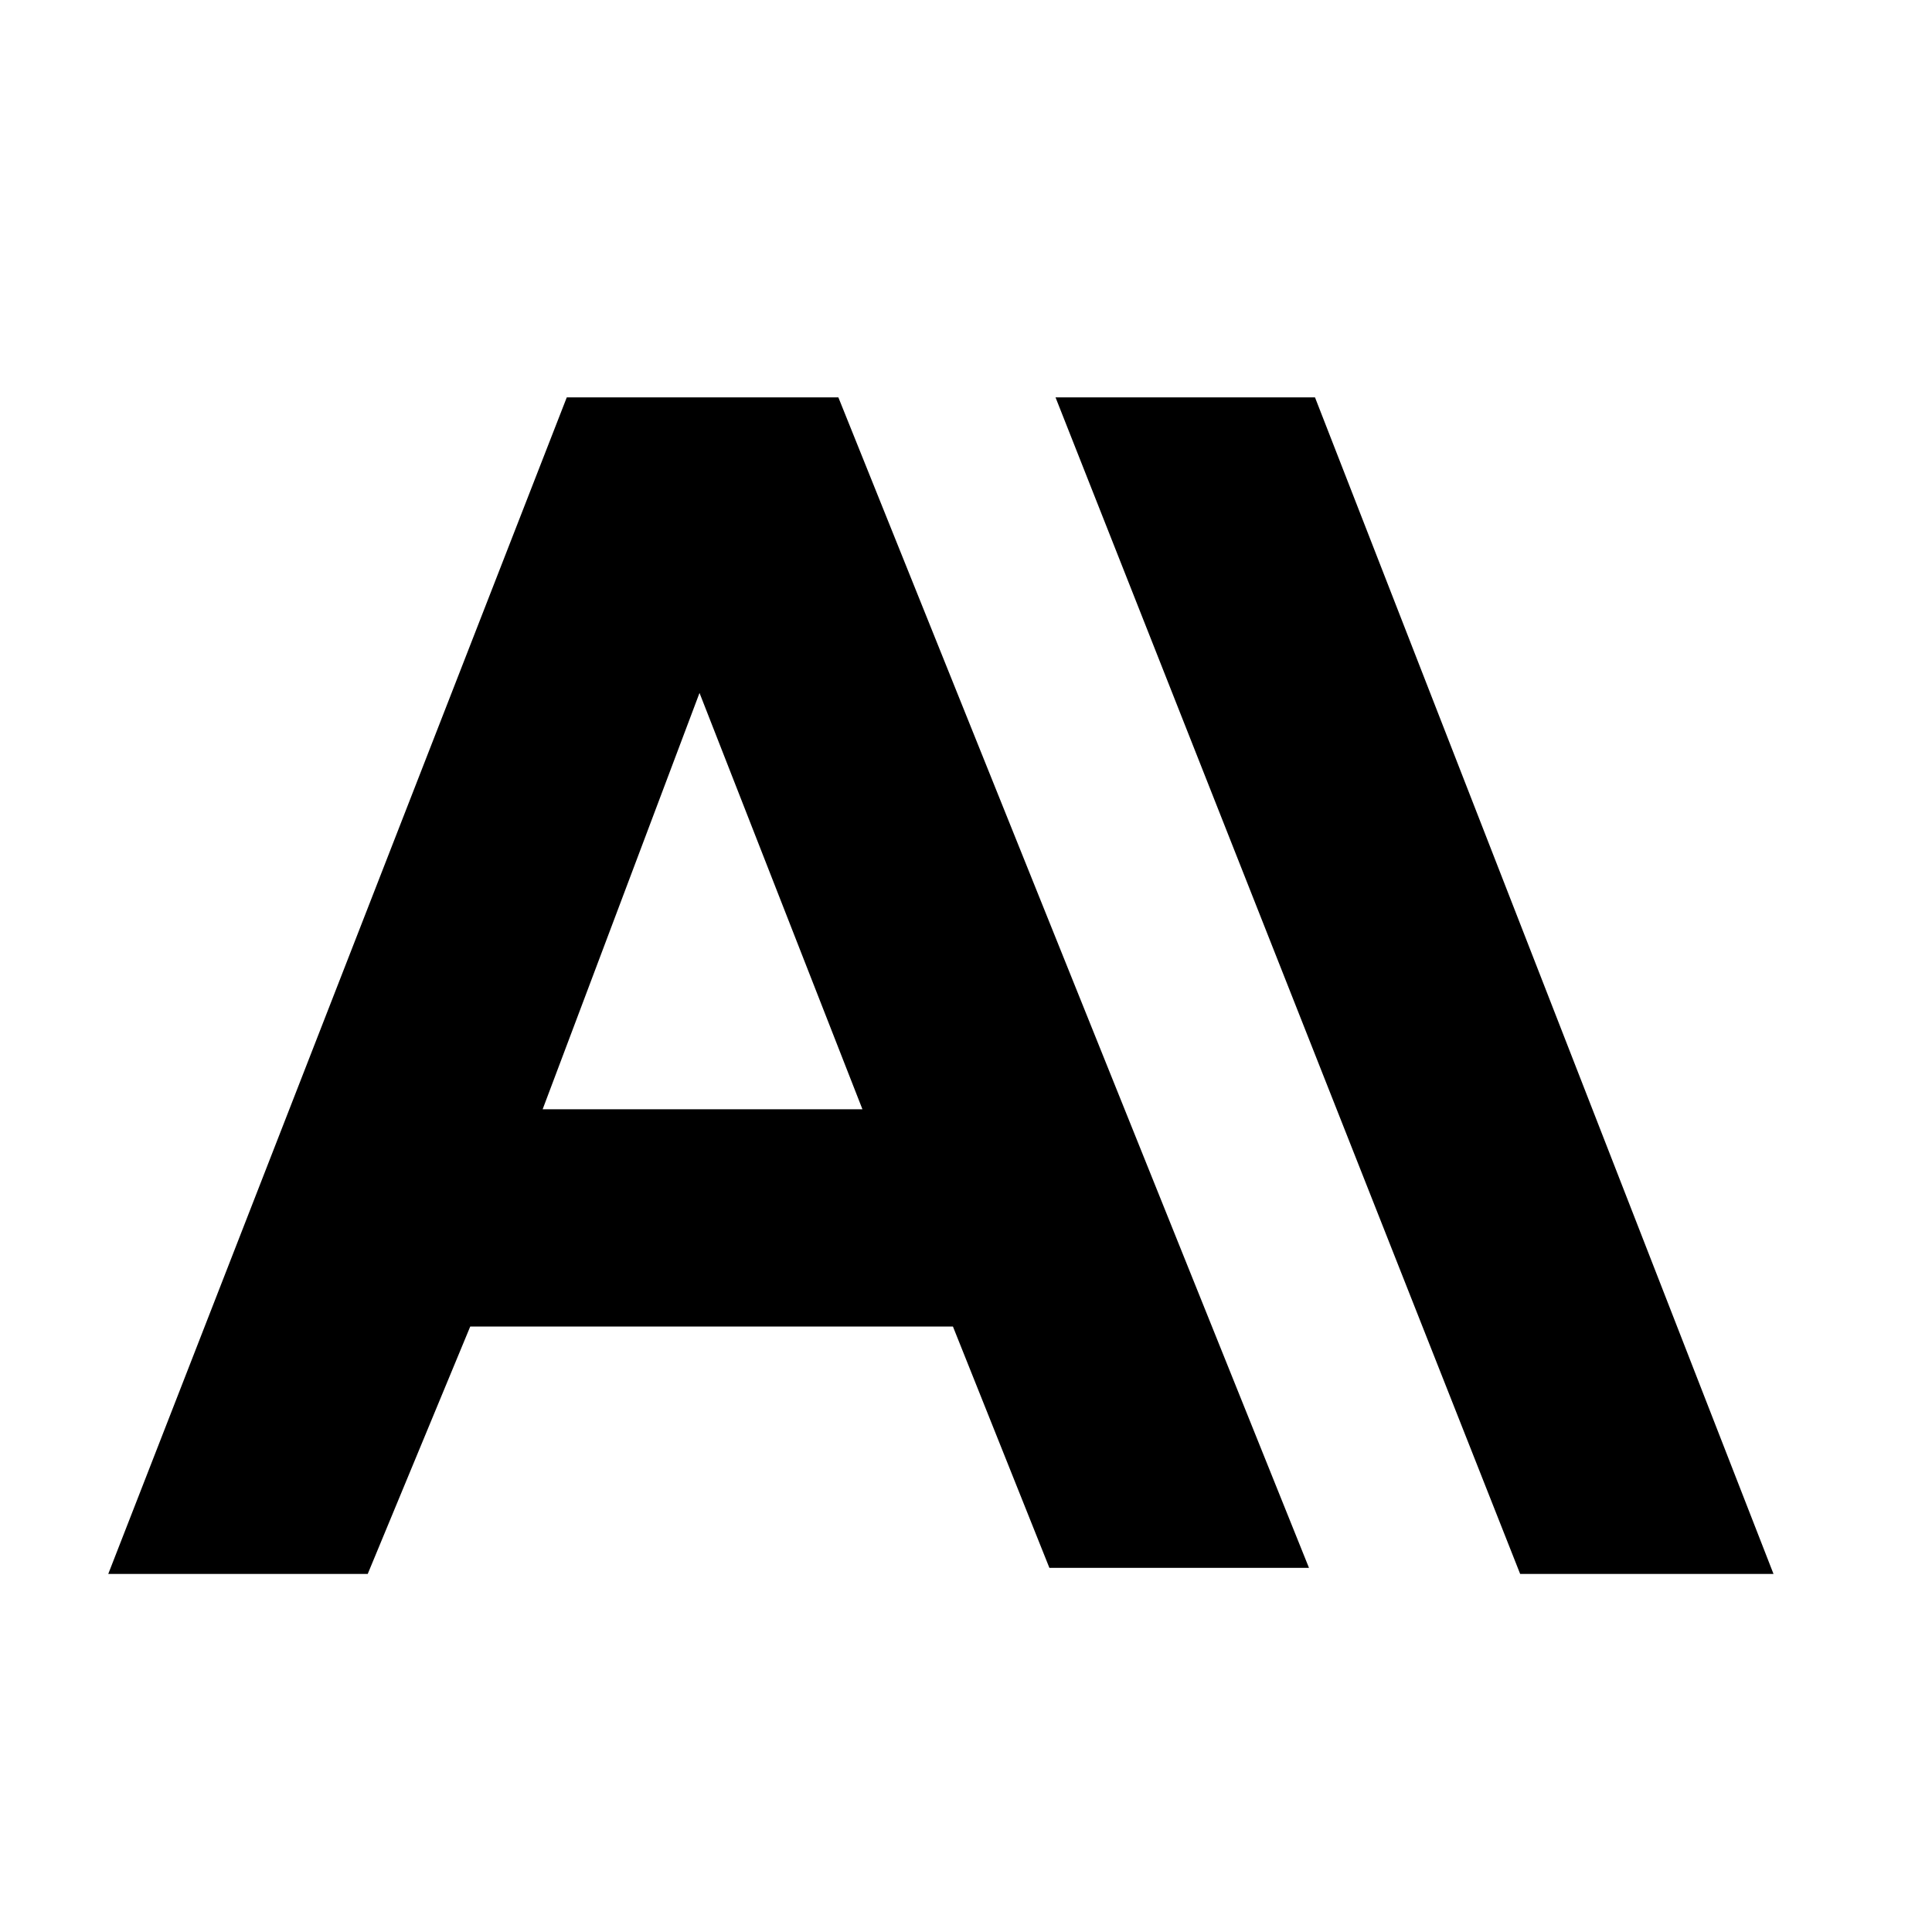
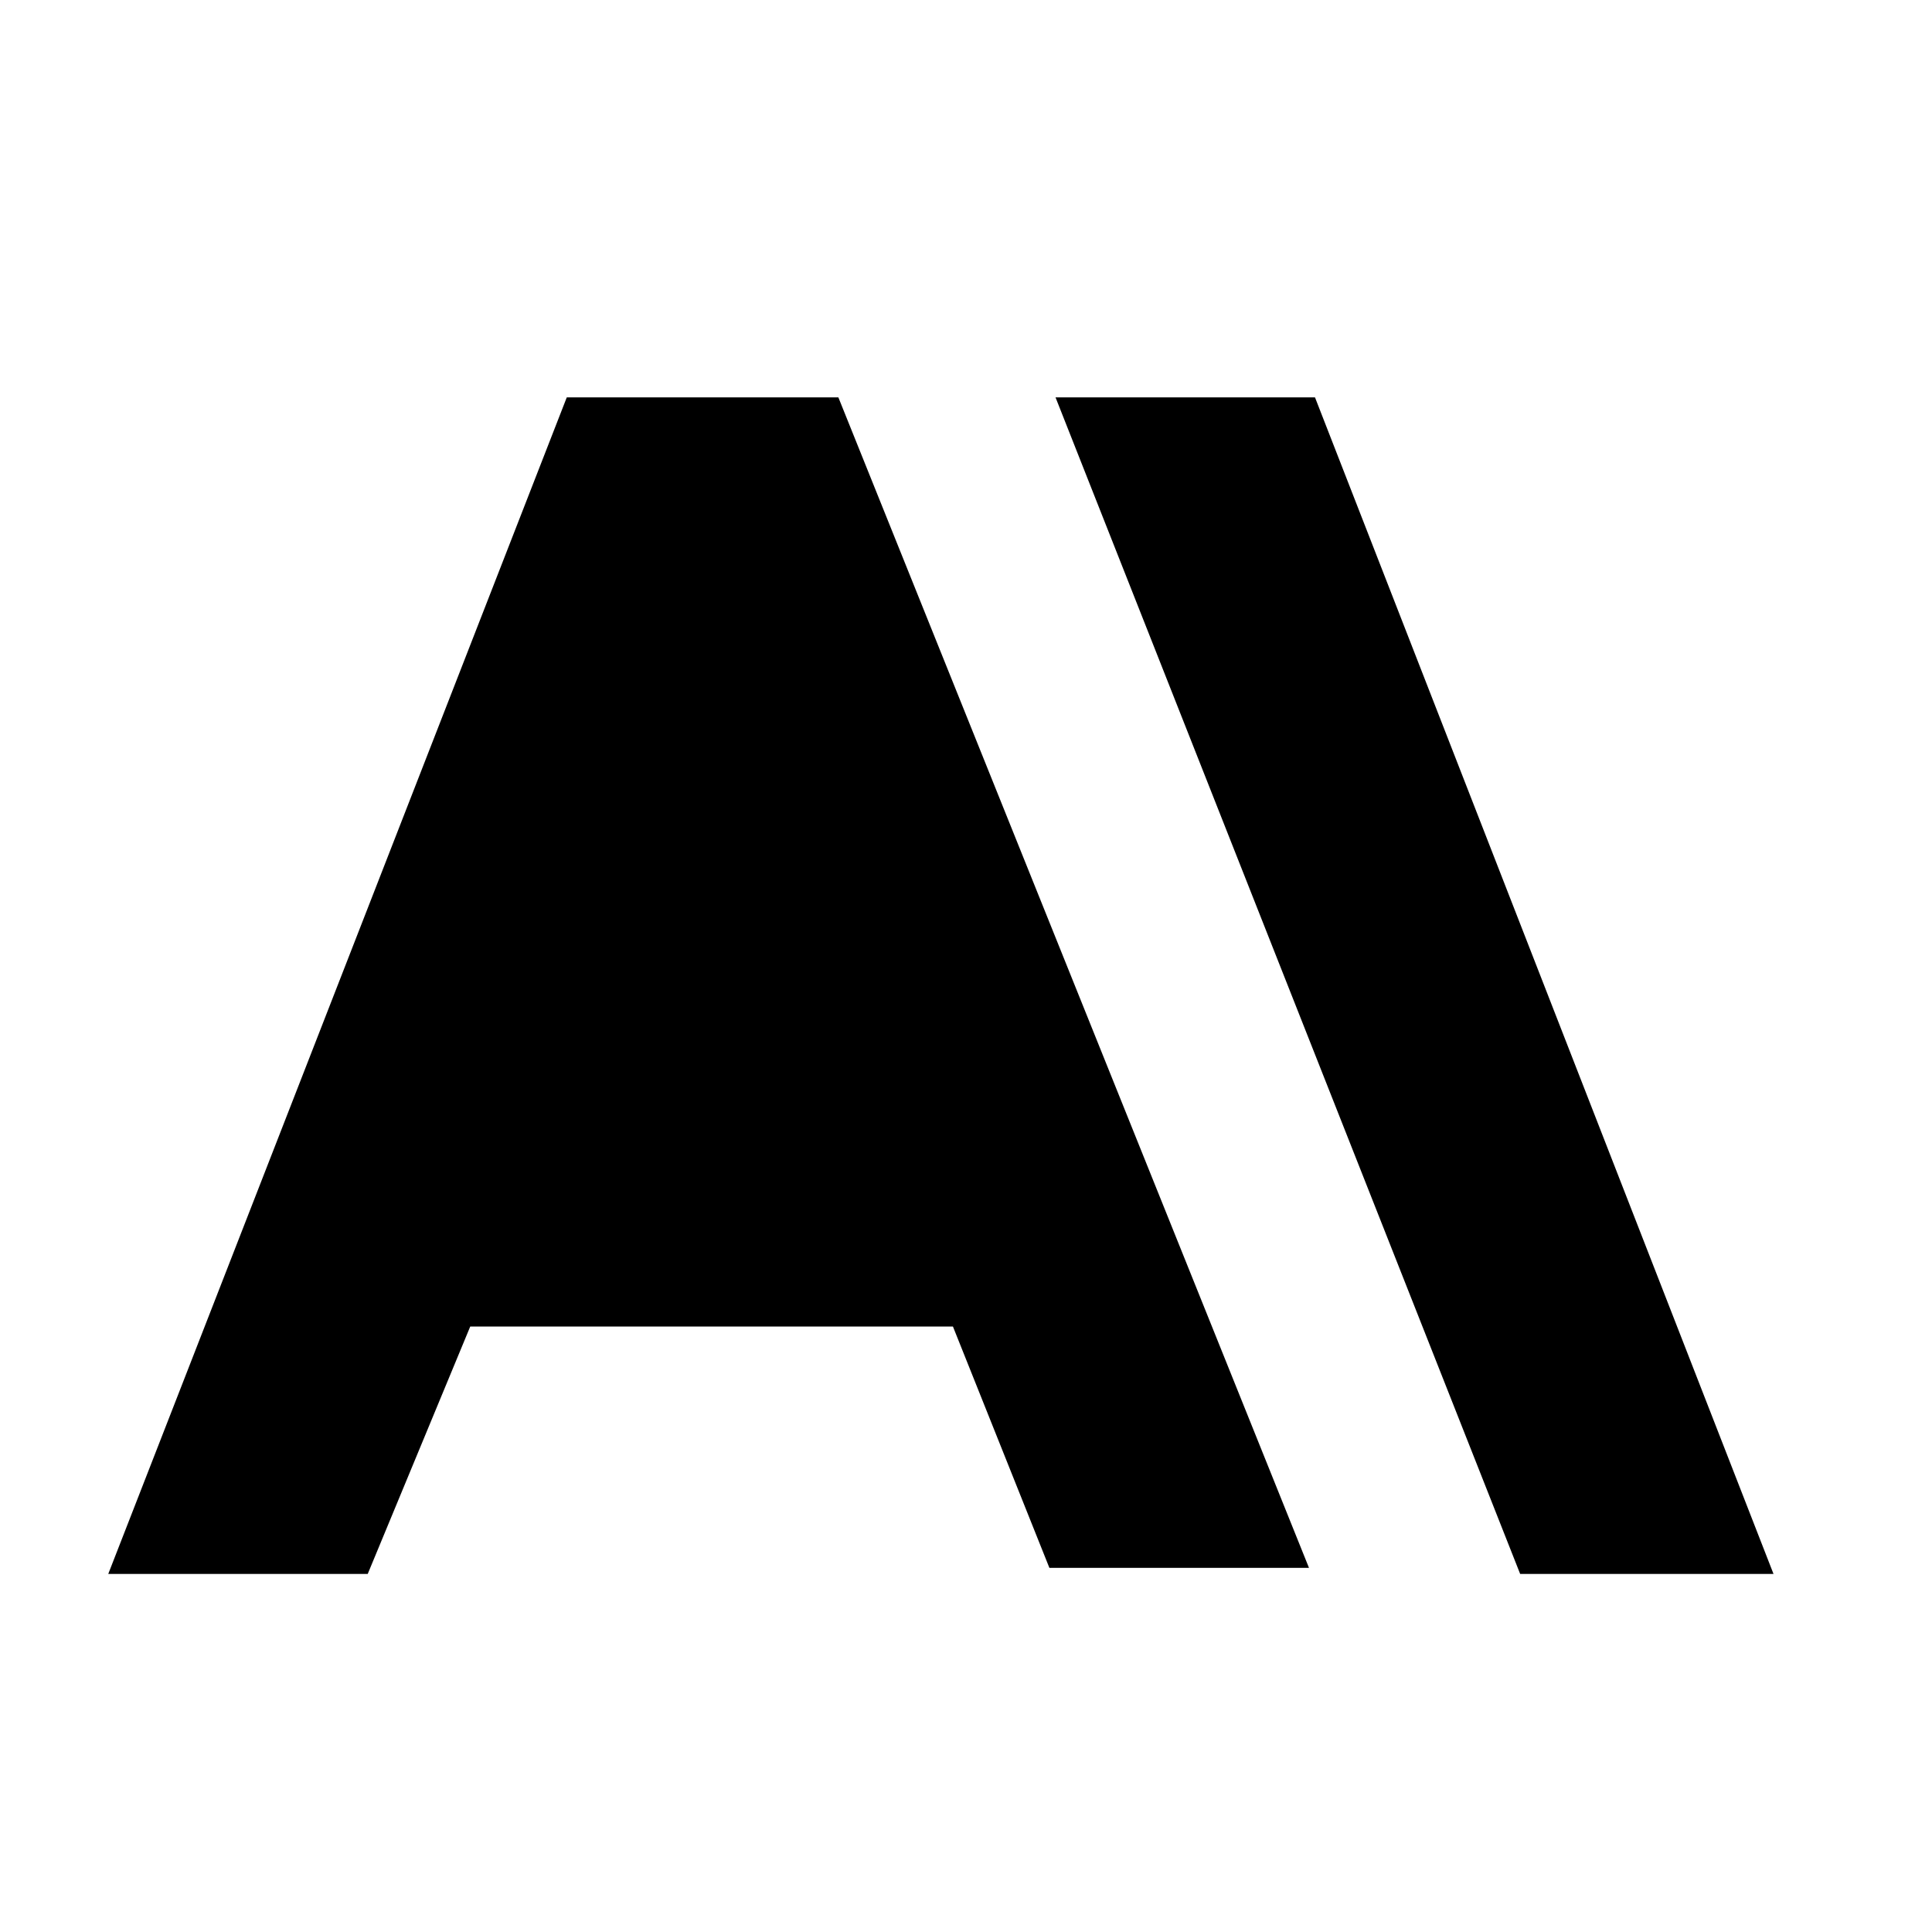
<svg xmlns="http://www.w3.org/2000/svg" width="30" height="30" viewBox="0 0 30 30" fill="none">
-   <path d="M20.419 6.17H16.39L23.605 24.44H27.539L20.419 6.17ZM8.801 6.17L1.681 24.44H5.71L7.302 20.598H14.797L16.295 24.346H20.326L13.018 6.17H8.801ZM8.426 17.225L10.862 10.76L13.392 17.225H8.426Z" fill="black" />
+   <path d="M20.419 6.17H16.39L23.605 24.44H27.539L20.419 6.17ZM8.801 6.17L1.681 24.44H5.71L7.302 20.598H14.797L16.295 24.346H20.326L13.018 6.17H8.801ZM8.426 17.225L10.862 10.76H8.426Z" fill="black" />
</svg>